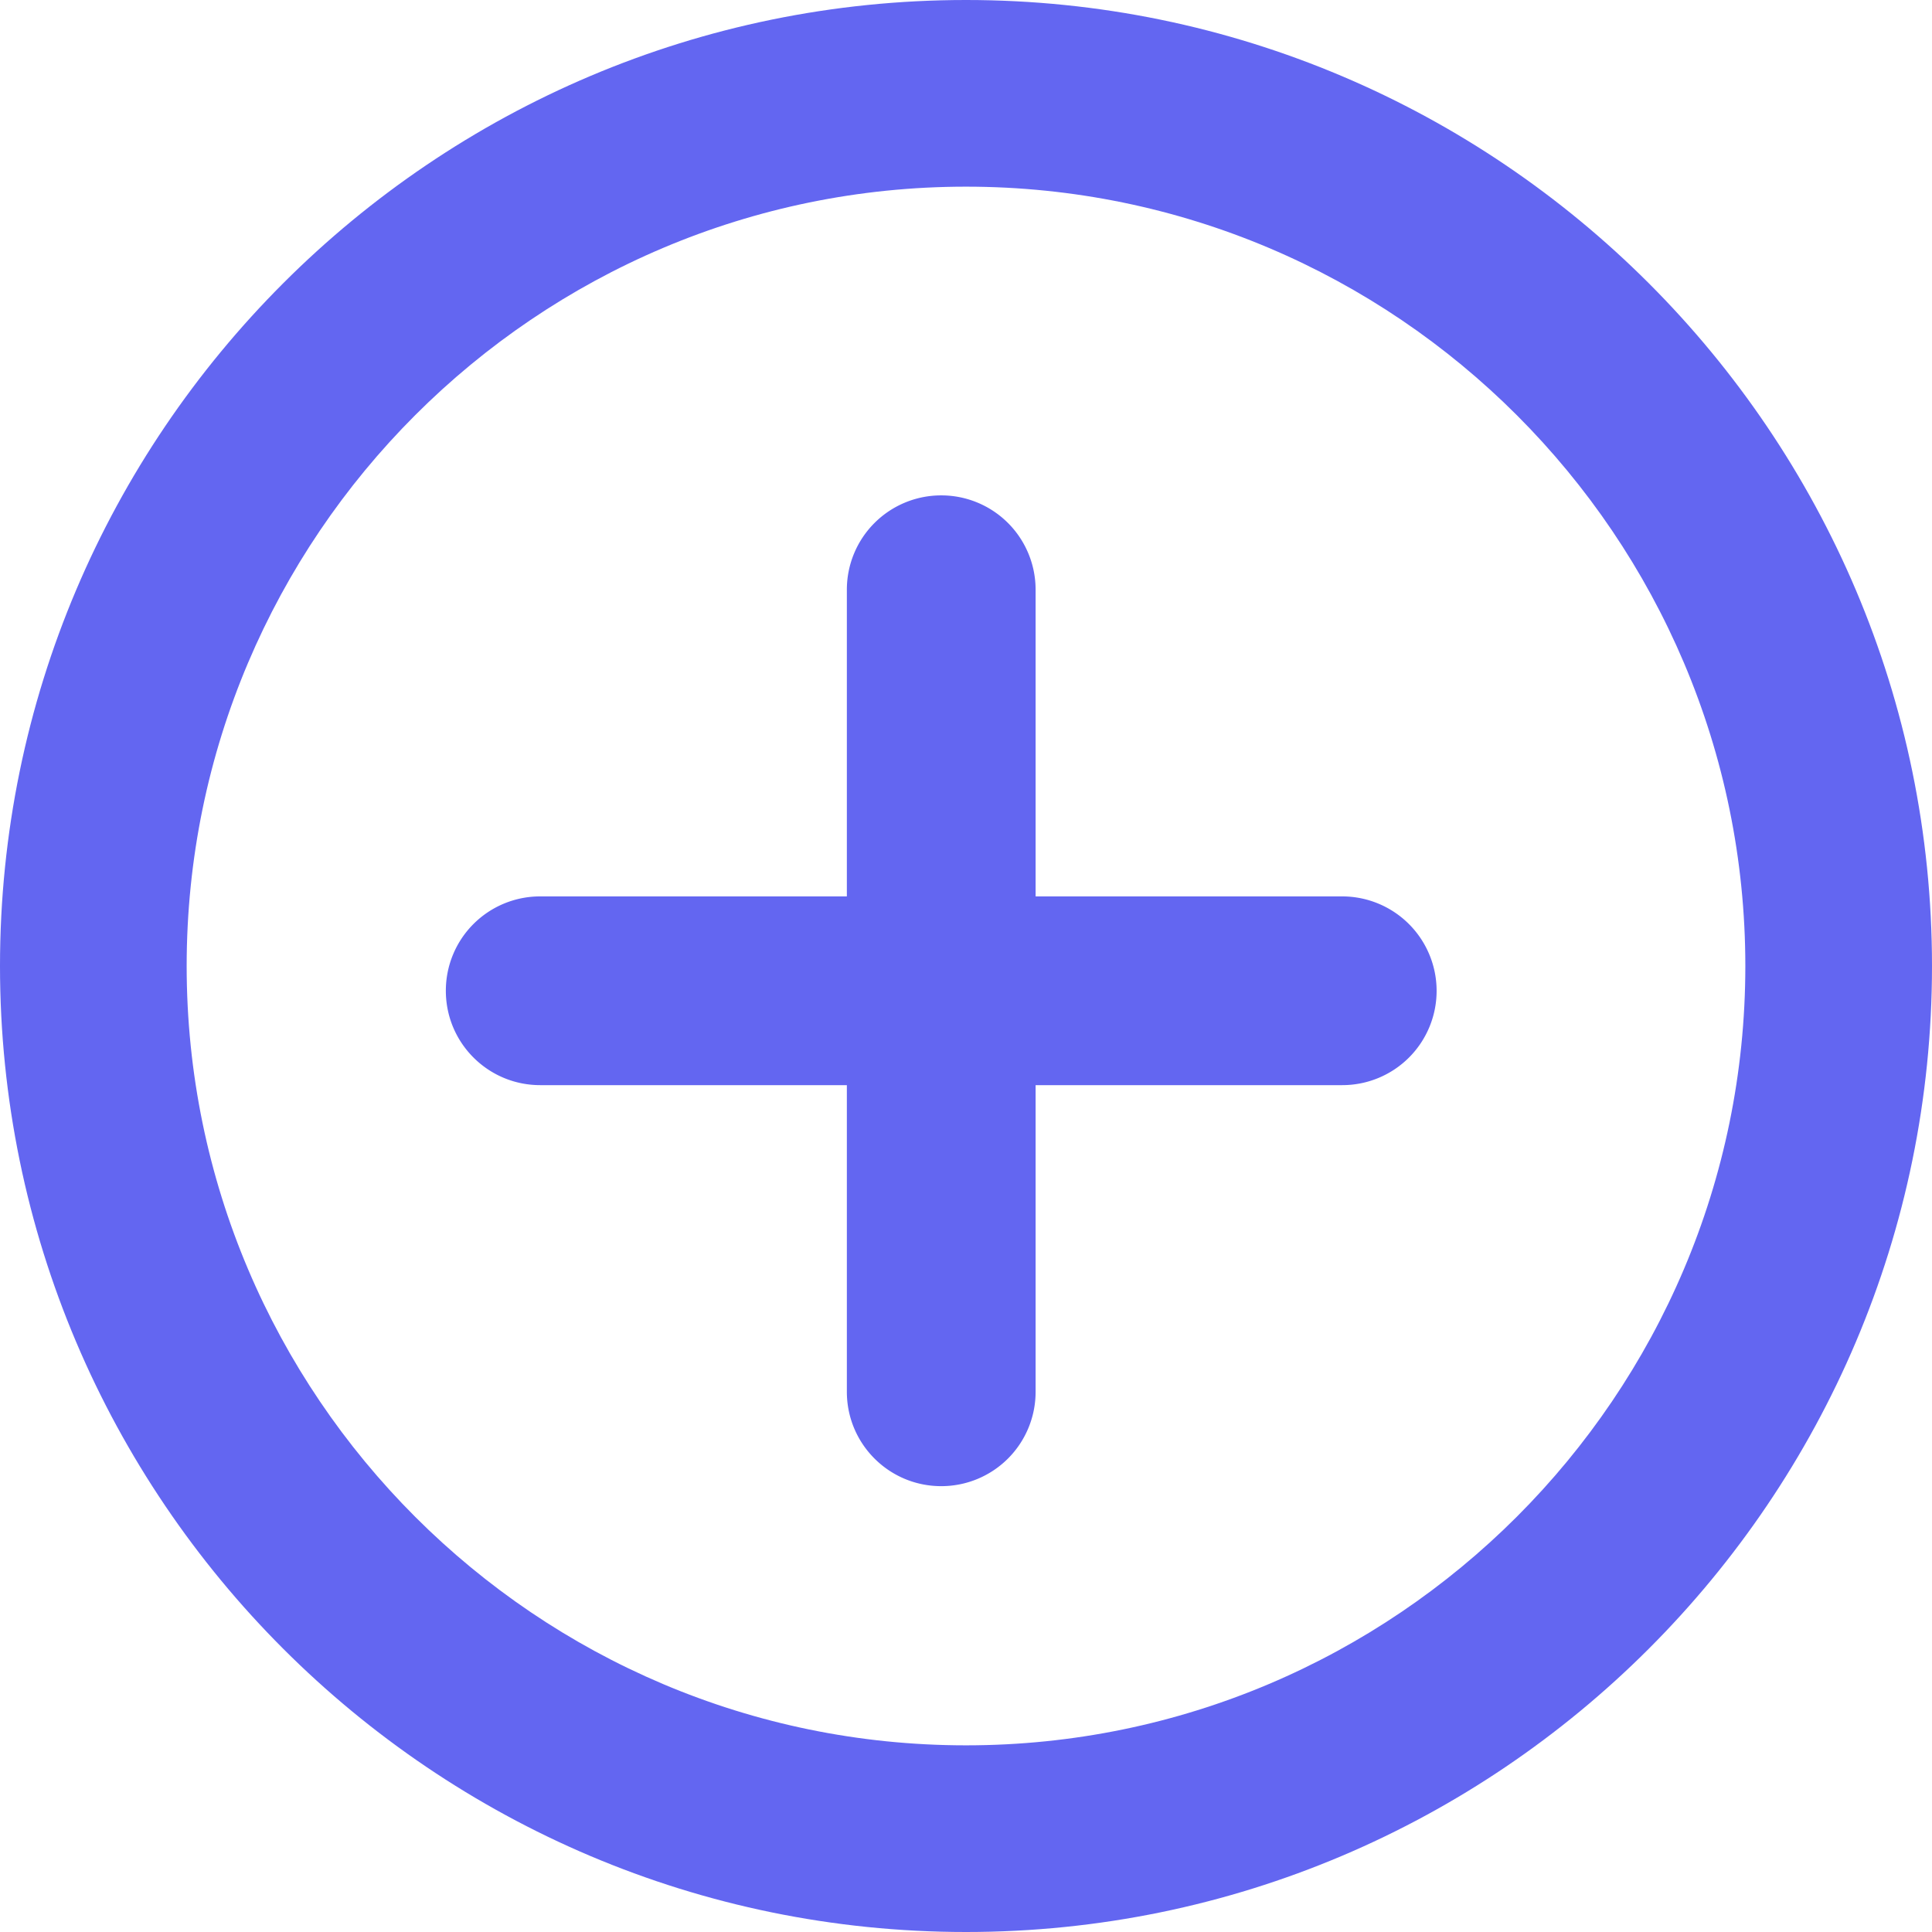
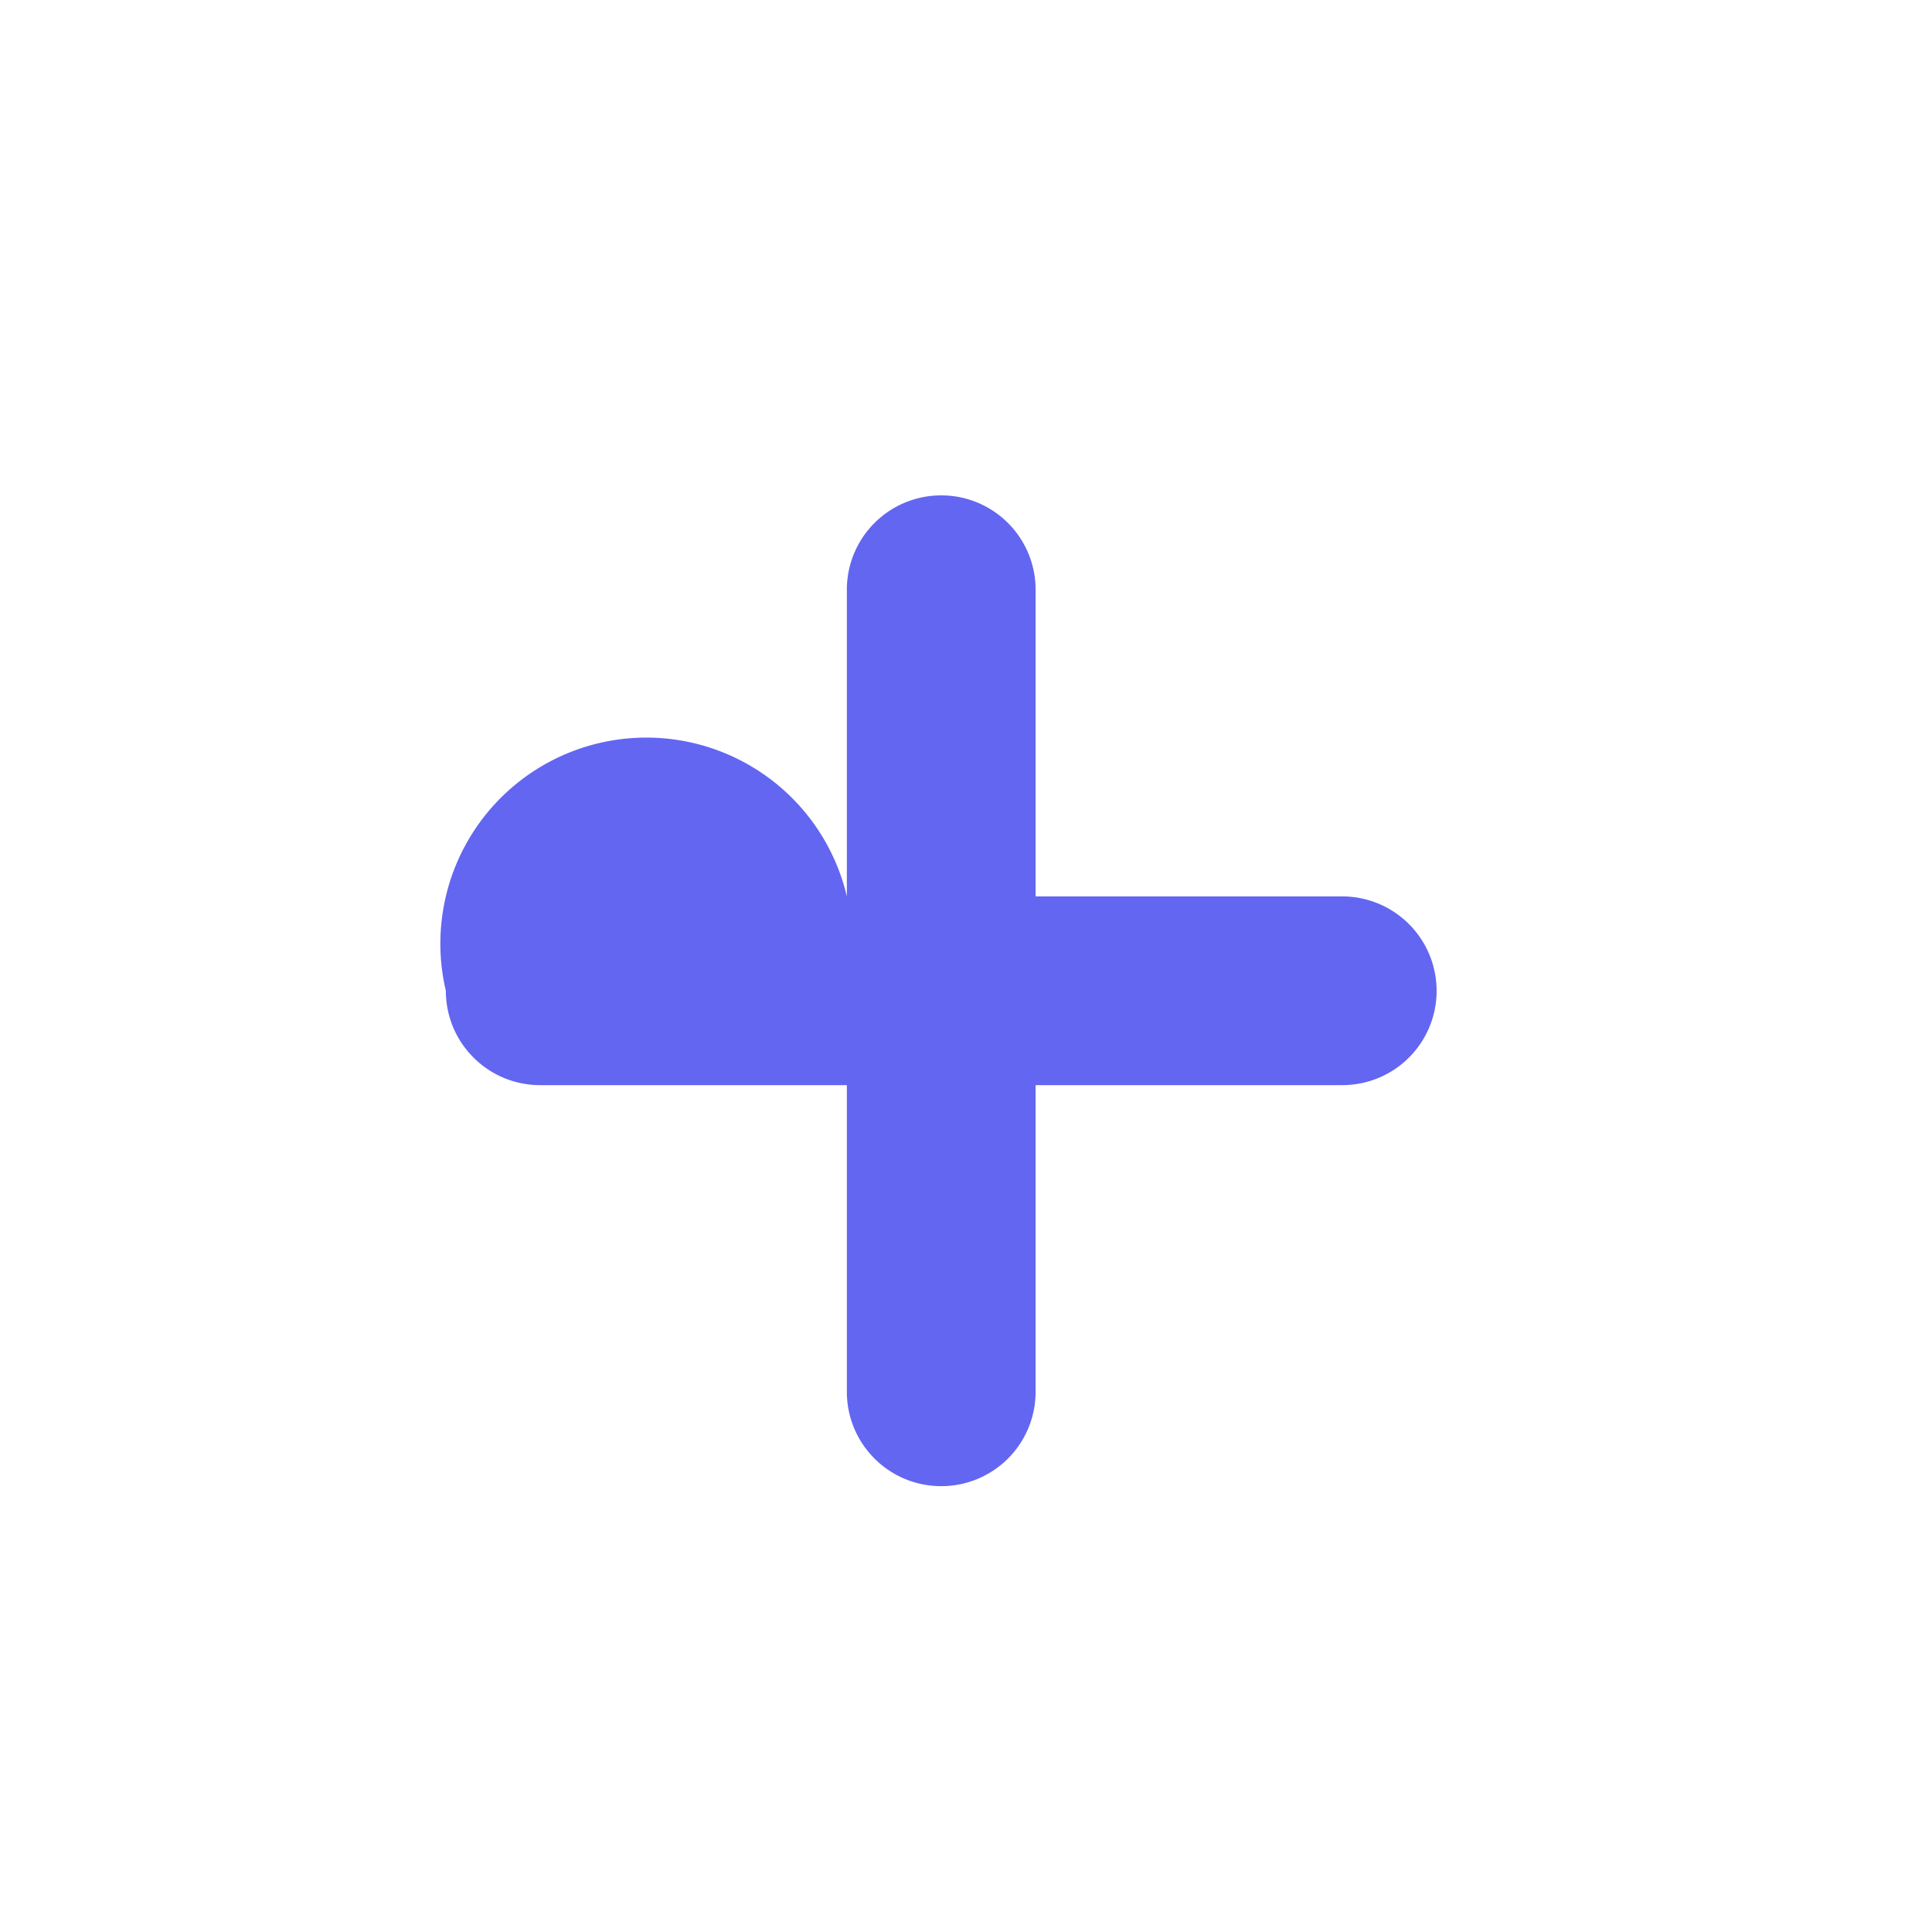
<svg xmlns="http://www.w3.org/2000/svg" viewBox="0 0 39 39">
  <g fill="#6366F1" fill-rule="nonzero">
-     <path d="M27.095 18.095h-6.19v-6.19A1.903 1.903 0 0 0 19 10a1.903 1.903 0 0 0-1.905 1.905v6.19h-6.19A1.903 1.903 0 0 0 9 20c0 1.053.852 1.905 1.905 1.905h6.19v6.19c0 1.053.852 1.905 1.905 1.905a1.903 1.903 0 0 0 1.905-1.905v-6.19h6.19A1.903 1.903 0 0 0 29 20a1.907 1.907 0 0 0-1.905-1.905Z" />
-     <path d="M19.5 0C8.746 0 0 8.746 0 19.5S8.746 39 19.5 39 39 30.254 39 19.5 30.254 0 19.5 0Zm0 35.232c-8.672 0-15.732-7.054-15.732-15.732 0-8.672 7.054-15.732 15.732-15.732 8.678 0 15.732 7.06 15.732 15.732 0 8.673-7.06 15.732-15.732 15.732Z" />
+     <path d="M27.095 18.095h-6.19v-6.19A1.903 1.903 0 0 0 19 10a1.903 1.903 0 0 0-1.905 1.905v6.19A1.903 1.903 0 0 0 9 20c0 1.053.852 1.905 1.905 1.905h6.19v6.19c0 1.053.852 1.905 1.905 1.905a1.903 1.903 0 0 0 1.905-1.905v-6.19h6.19A1.903 1.903 0 0 0 29 20a1.907 1.907 0 0 0-1.905-1.905Z" />
  </g>
</svg>